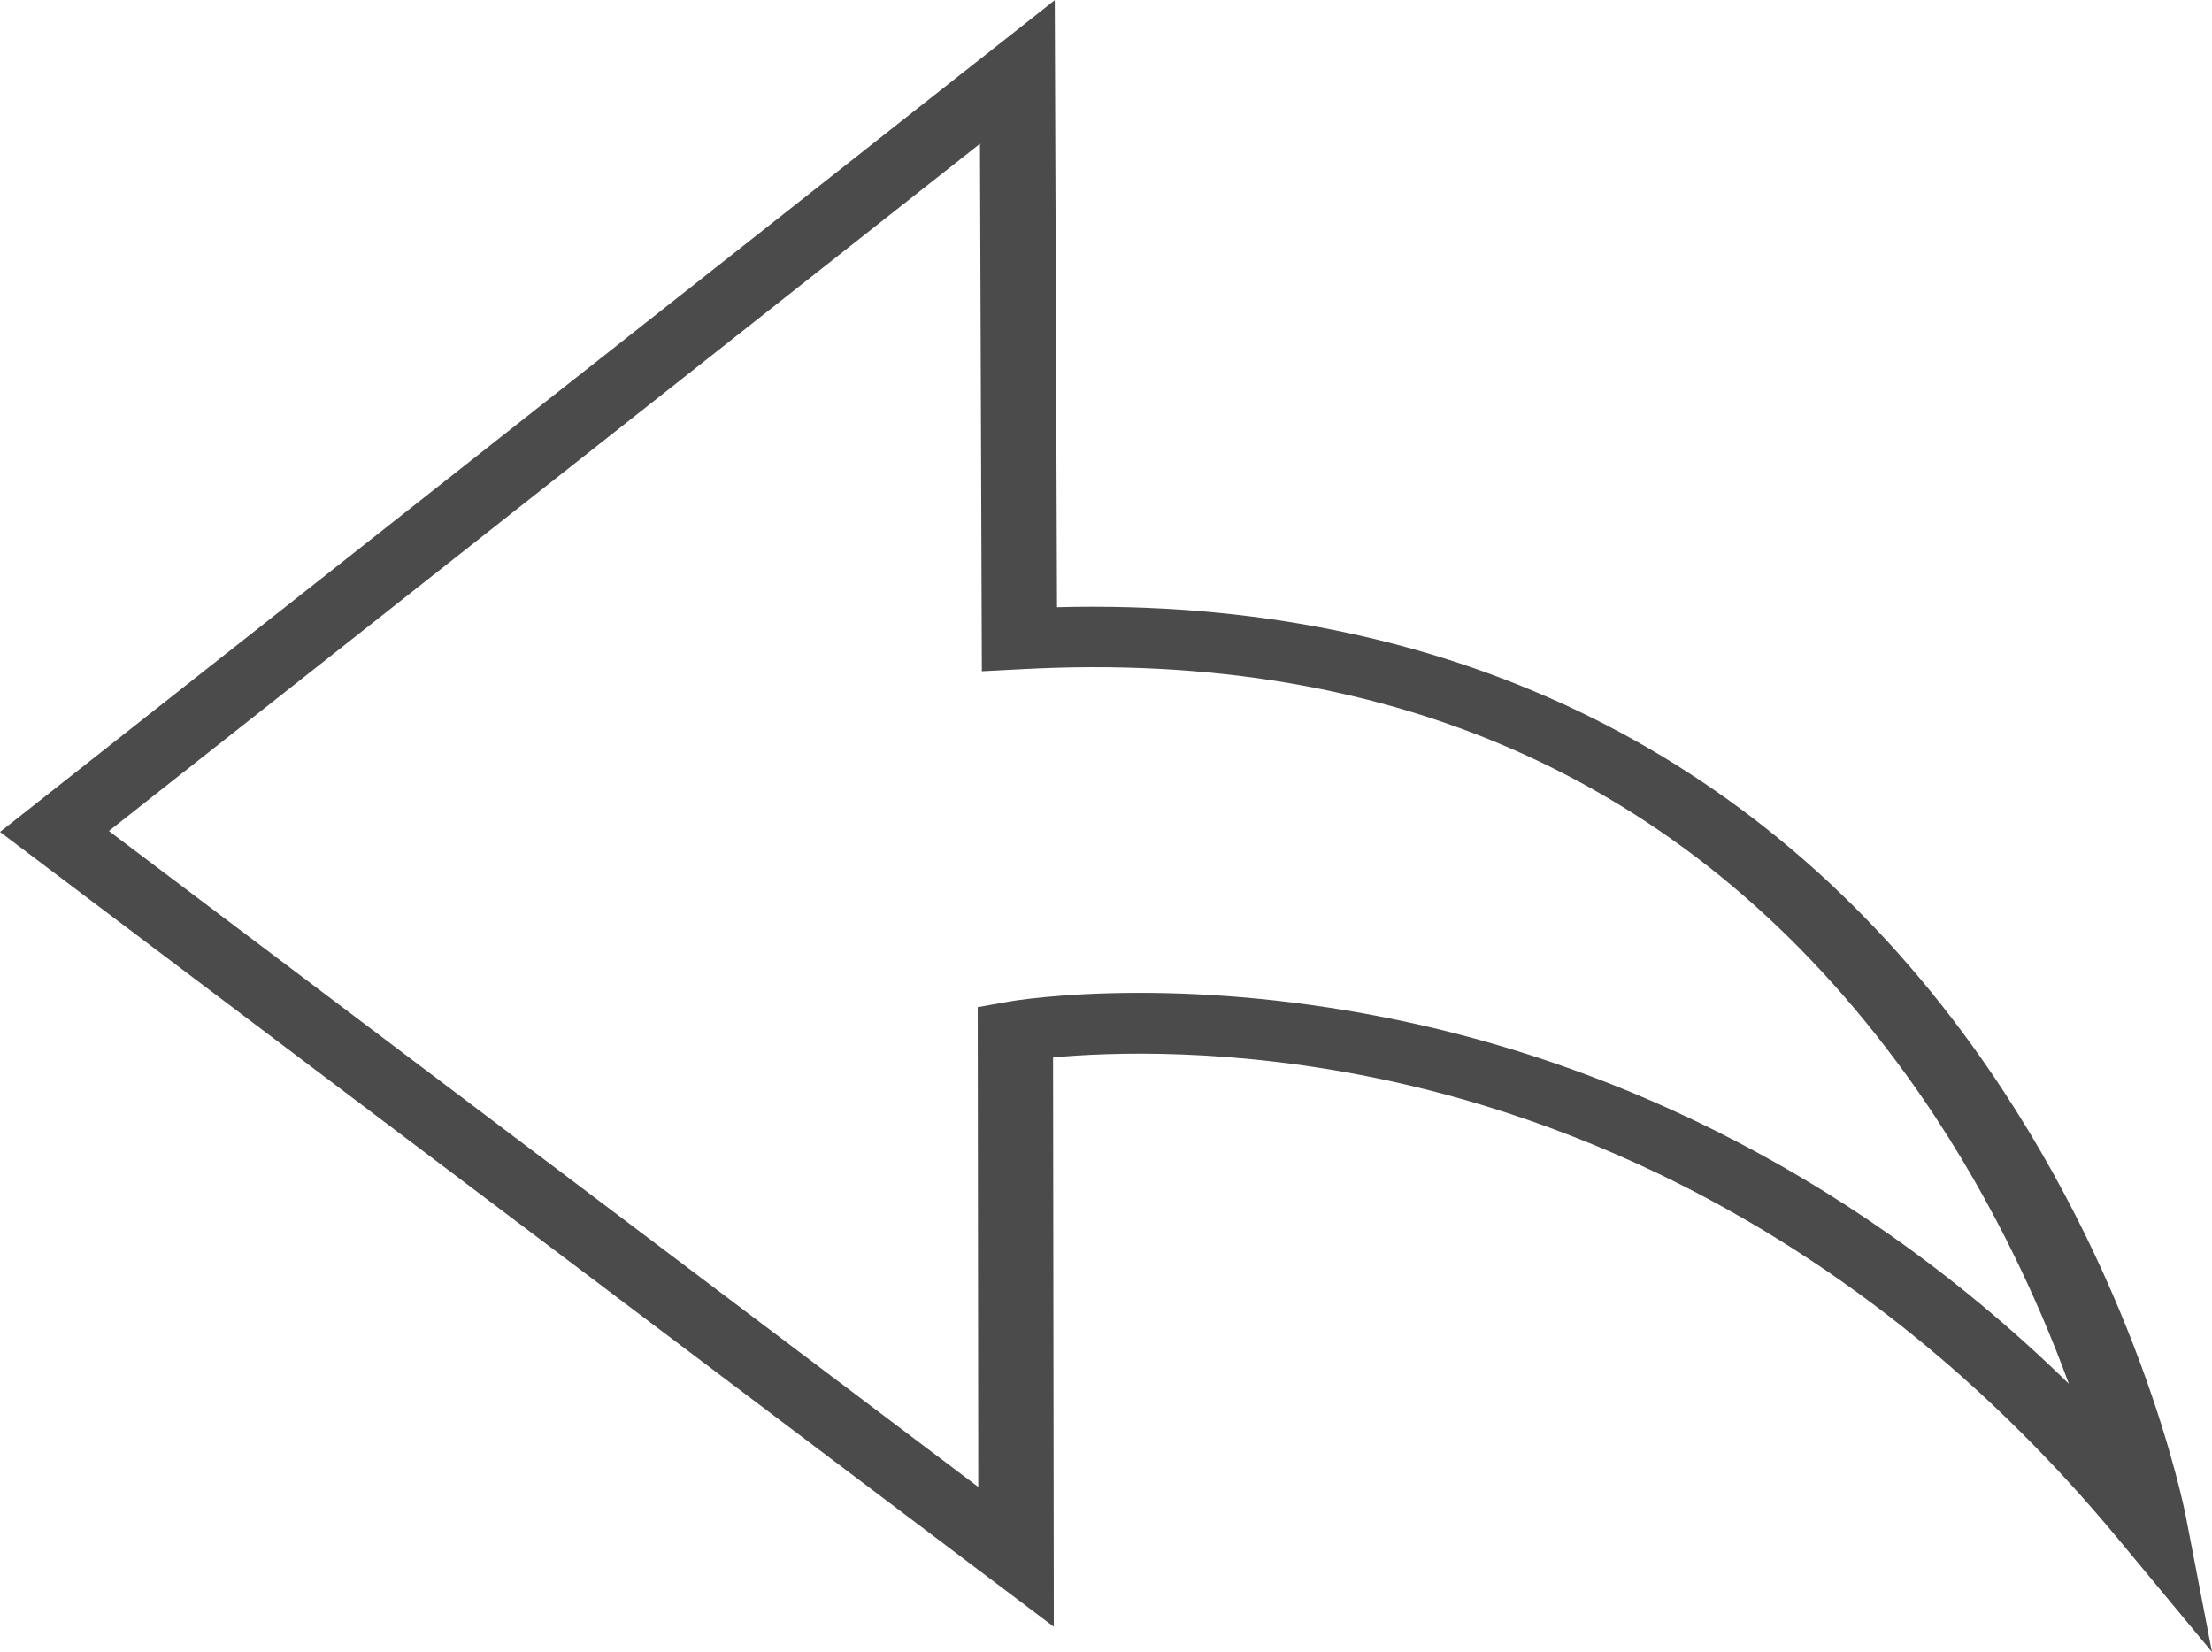
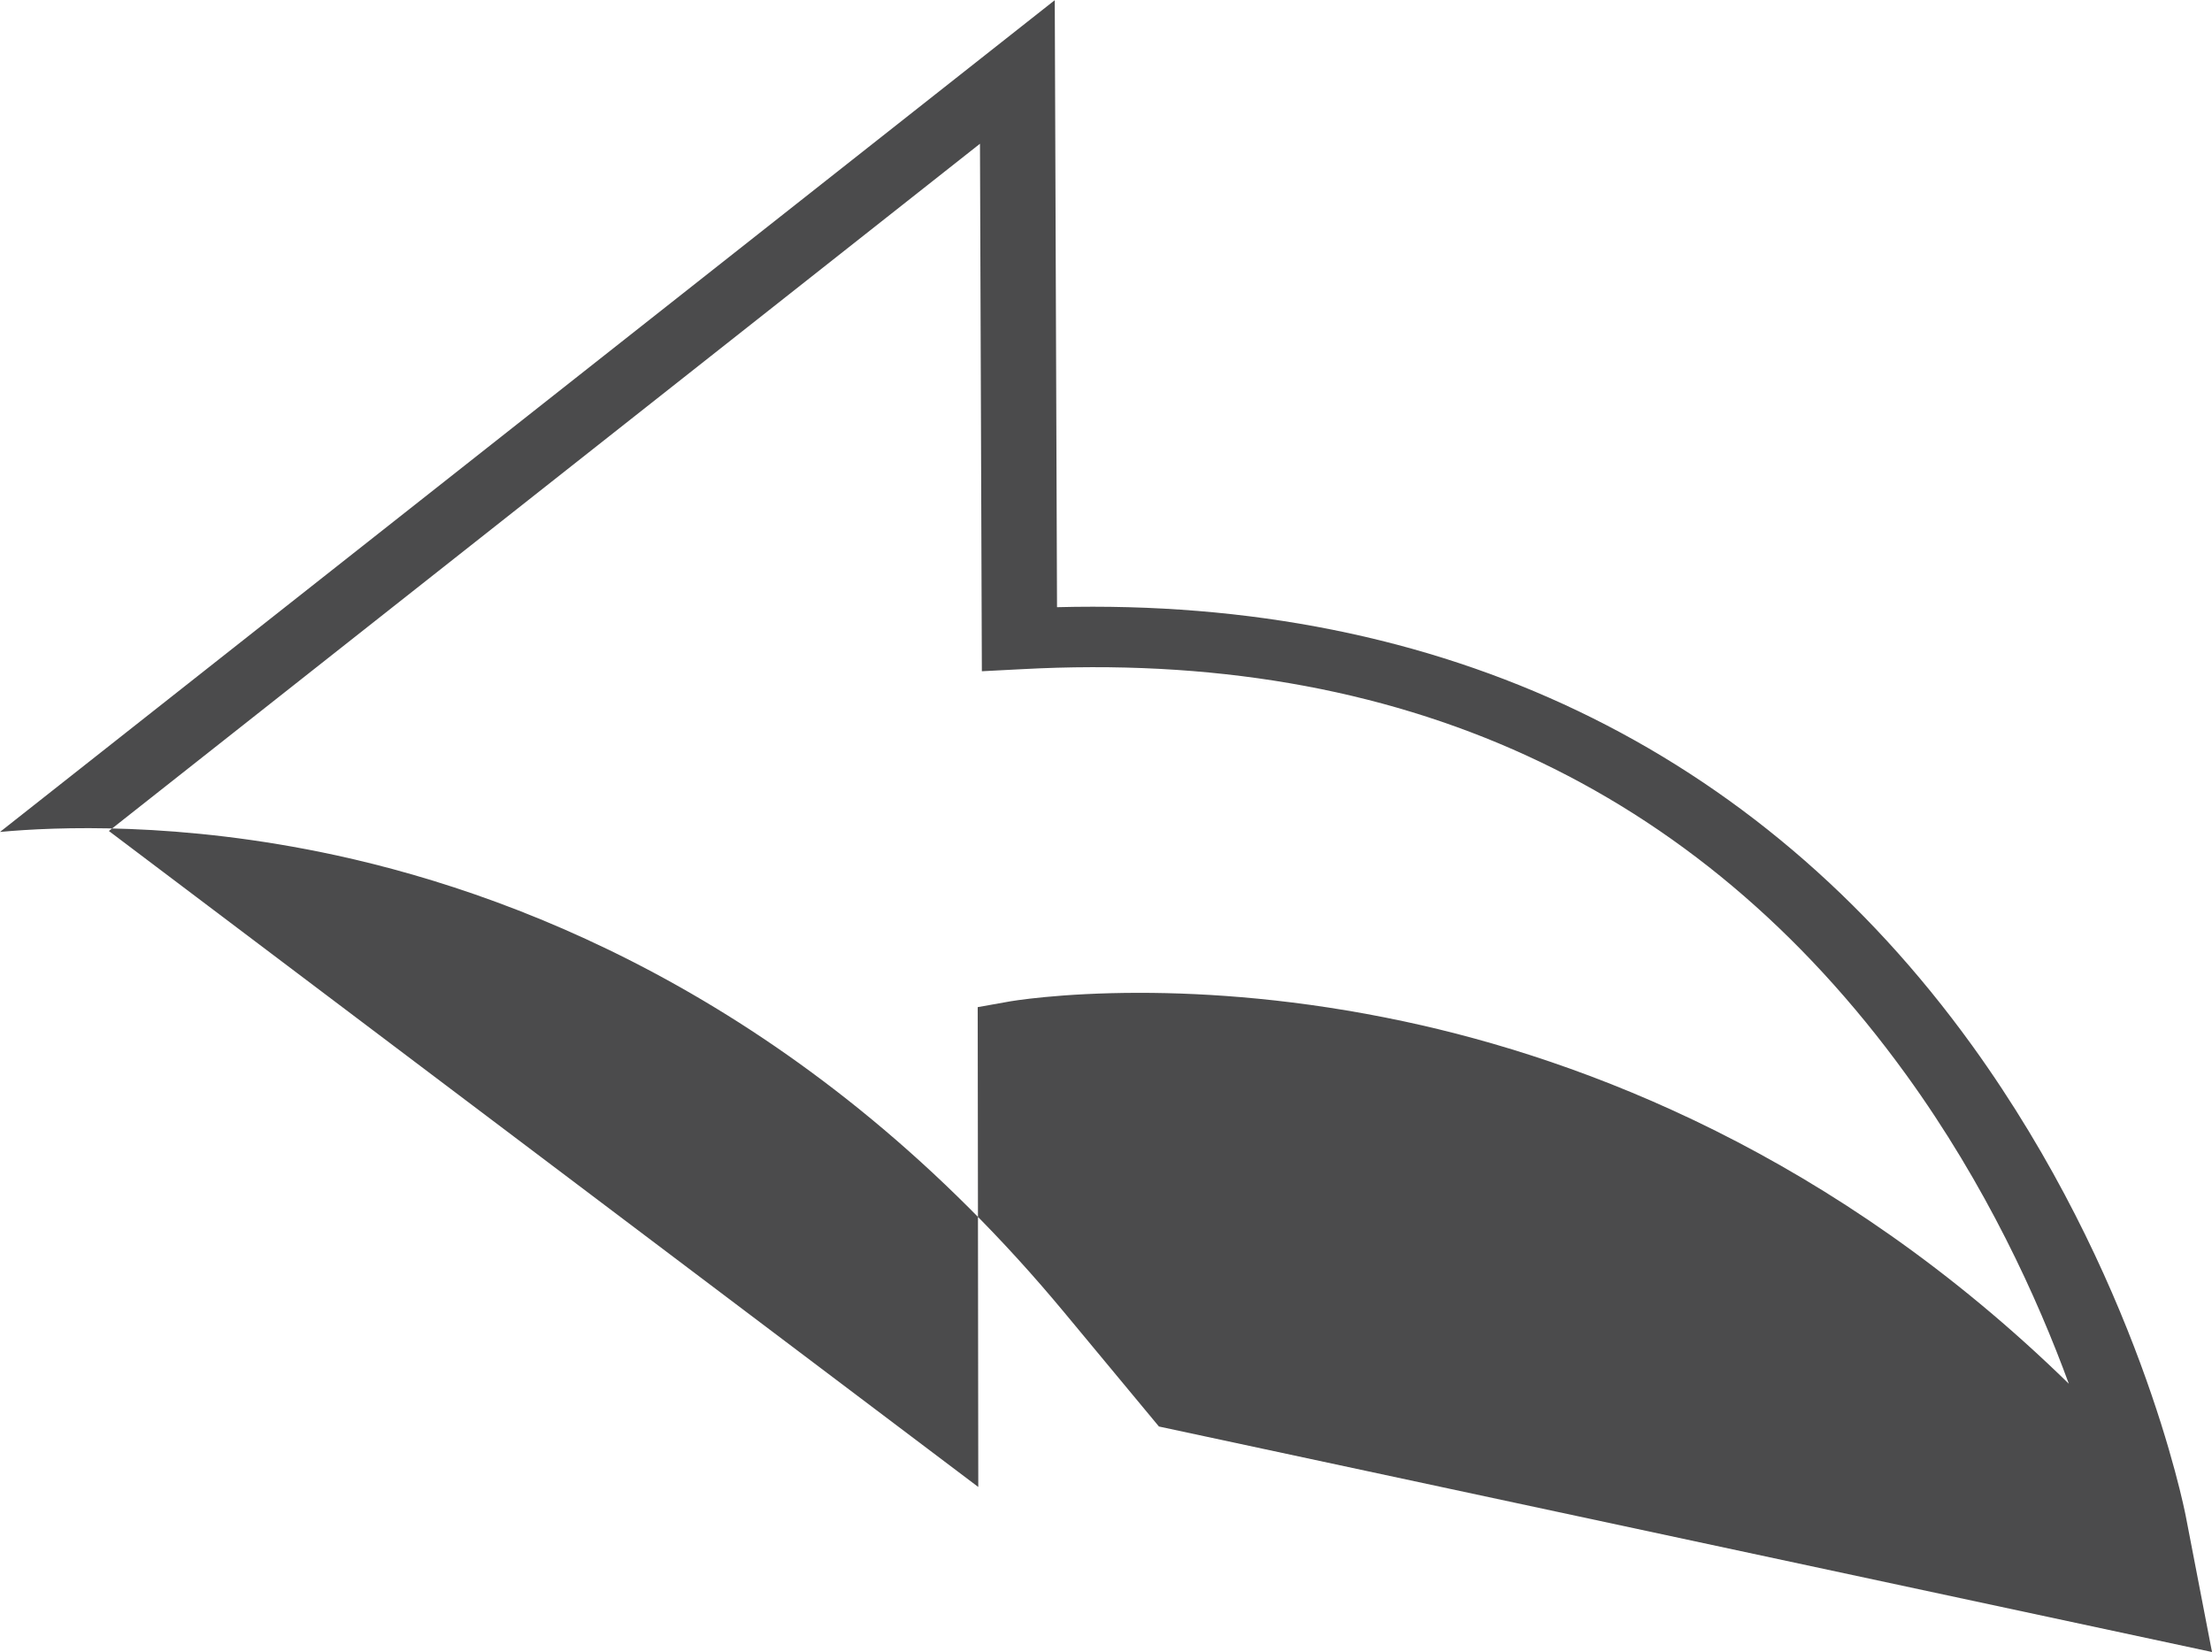
<svg xmlns="http://www.w3.org/2000/svg" id="Layer_2" data-name="Layer 2" viewBox="0 0 117.42 87.69">
  <defs>
    <style>
      .cls-1 {
        fill: #4b4b4c;
      }
    </style>
  </defs>
  <g id="Layer_1-2" data-name="Layer 1">
-     <path class="cls-1" d="M117.42,87.69l-1.39-7.2c-.1-.52-2.56-12.82-11.34-24.99-11.39-15.78-28.16-23.8-48.58-23.27l-.12-32.22L0,44.16l55.94,42.19-.04-30.22c2.9-.27,9.54-.56,17.84,1.24,10.31,2.24,25.38,8.27,38.65,24.26l5.03,6.06ZM60.49,52.7c-4.23,0-6.83,.44-7.02,.48l-1.57,.28,.03,25.47L5.78,44.11,52.02,7.63l.1,28,2.13-.11c20.03-1.08,35.81,6.16,46.93,21.52,4.25,5.87,6.98,11.88,8.64,16.41-12.48-12.19-25.76-17.2-35.27-19.23-5.57-1.19-10.42-1.52-14.06-1.52Z" />
+     <path class="cls-1" d="M117.42,87.69l-1.39-7.2c-.1-.52-2.56-12.82-11.34-24.99-11.39-15.78-28.16-23.8-48.58-23.27l-.12-32.22L0,44.16c2.9-.27,9.54-.56,17.84,1.24,10.31,2.24,25.38,8.27,38.65,24.26l5.03,6.06ZM60.49,52.7c-4.23,0-6.83,.44-7.02,.48l-1.57,.28,.03,25.47L5.78,44.11,52.02,7.63l.1,28,2.13-.11c20.03-1.08,35.81,6.16,46.93,21.52,4.25,5.87,6.98,11.88,8.64,16.41-12.48-12.19-25.76-17.2-35.27-19.23-5.57-1.19-10.42-1.52-14.06-1.52Z" />
  </g>
</svg>